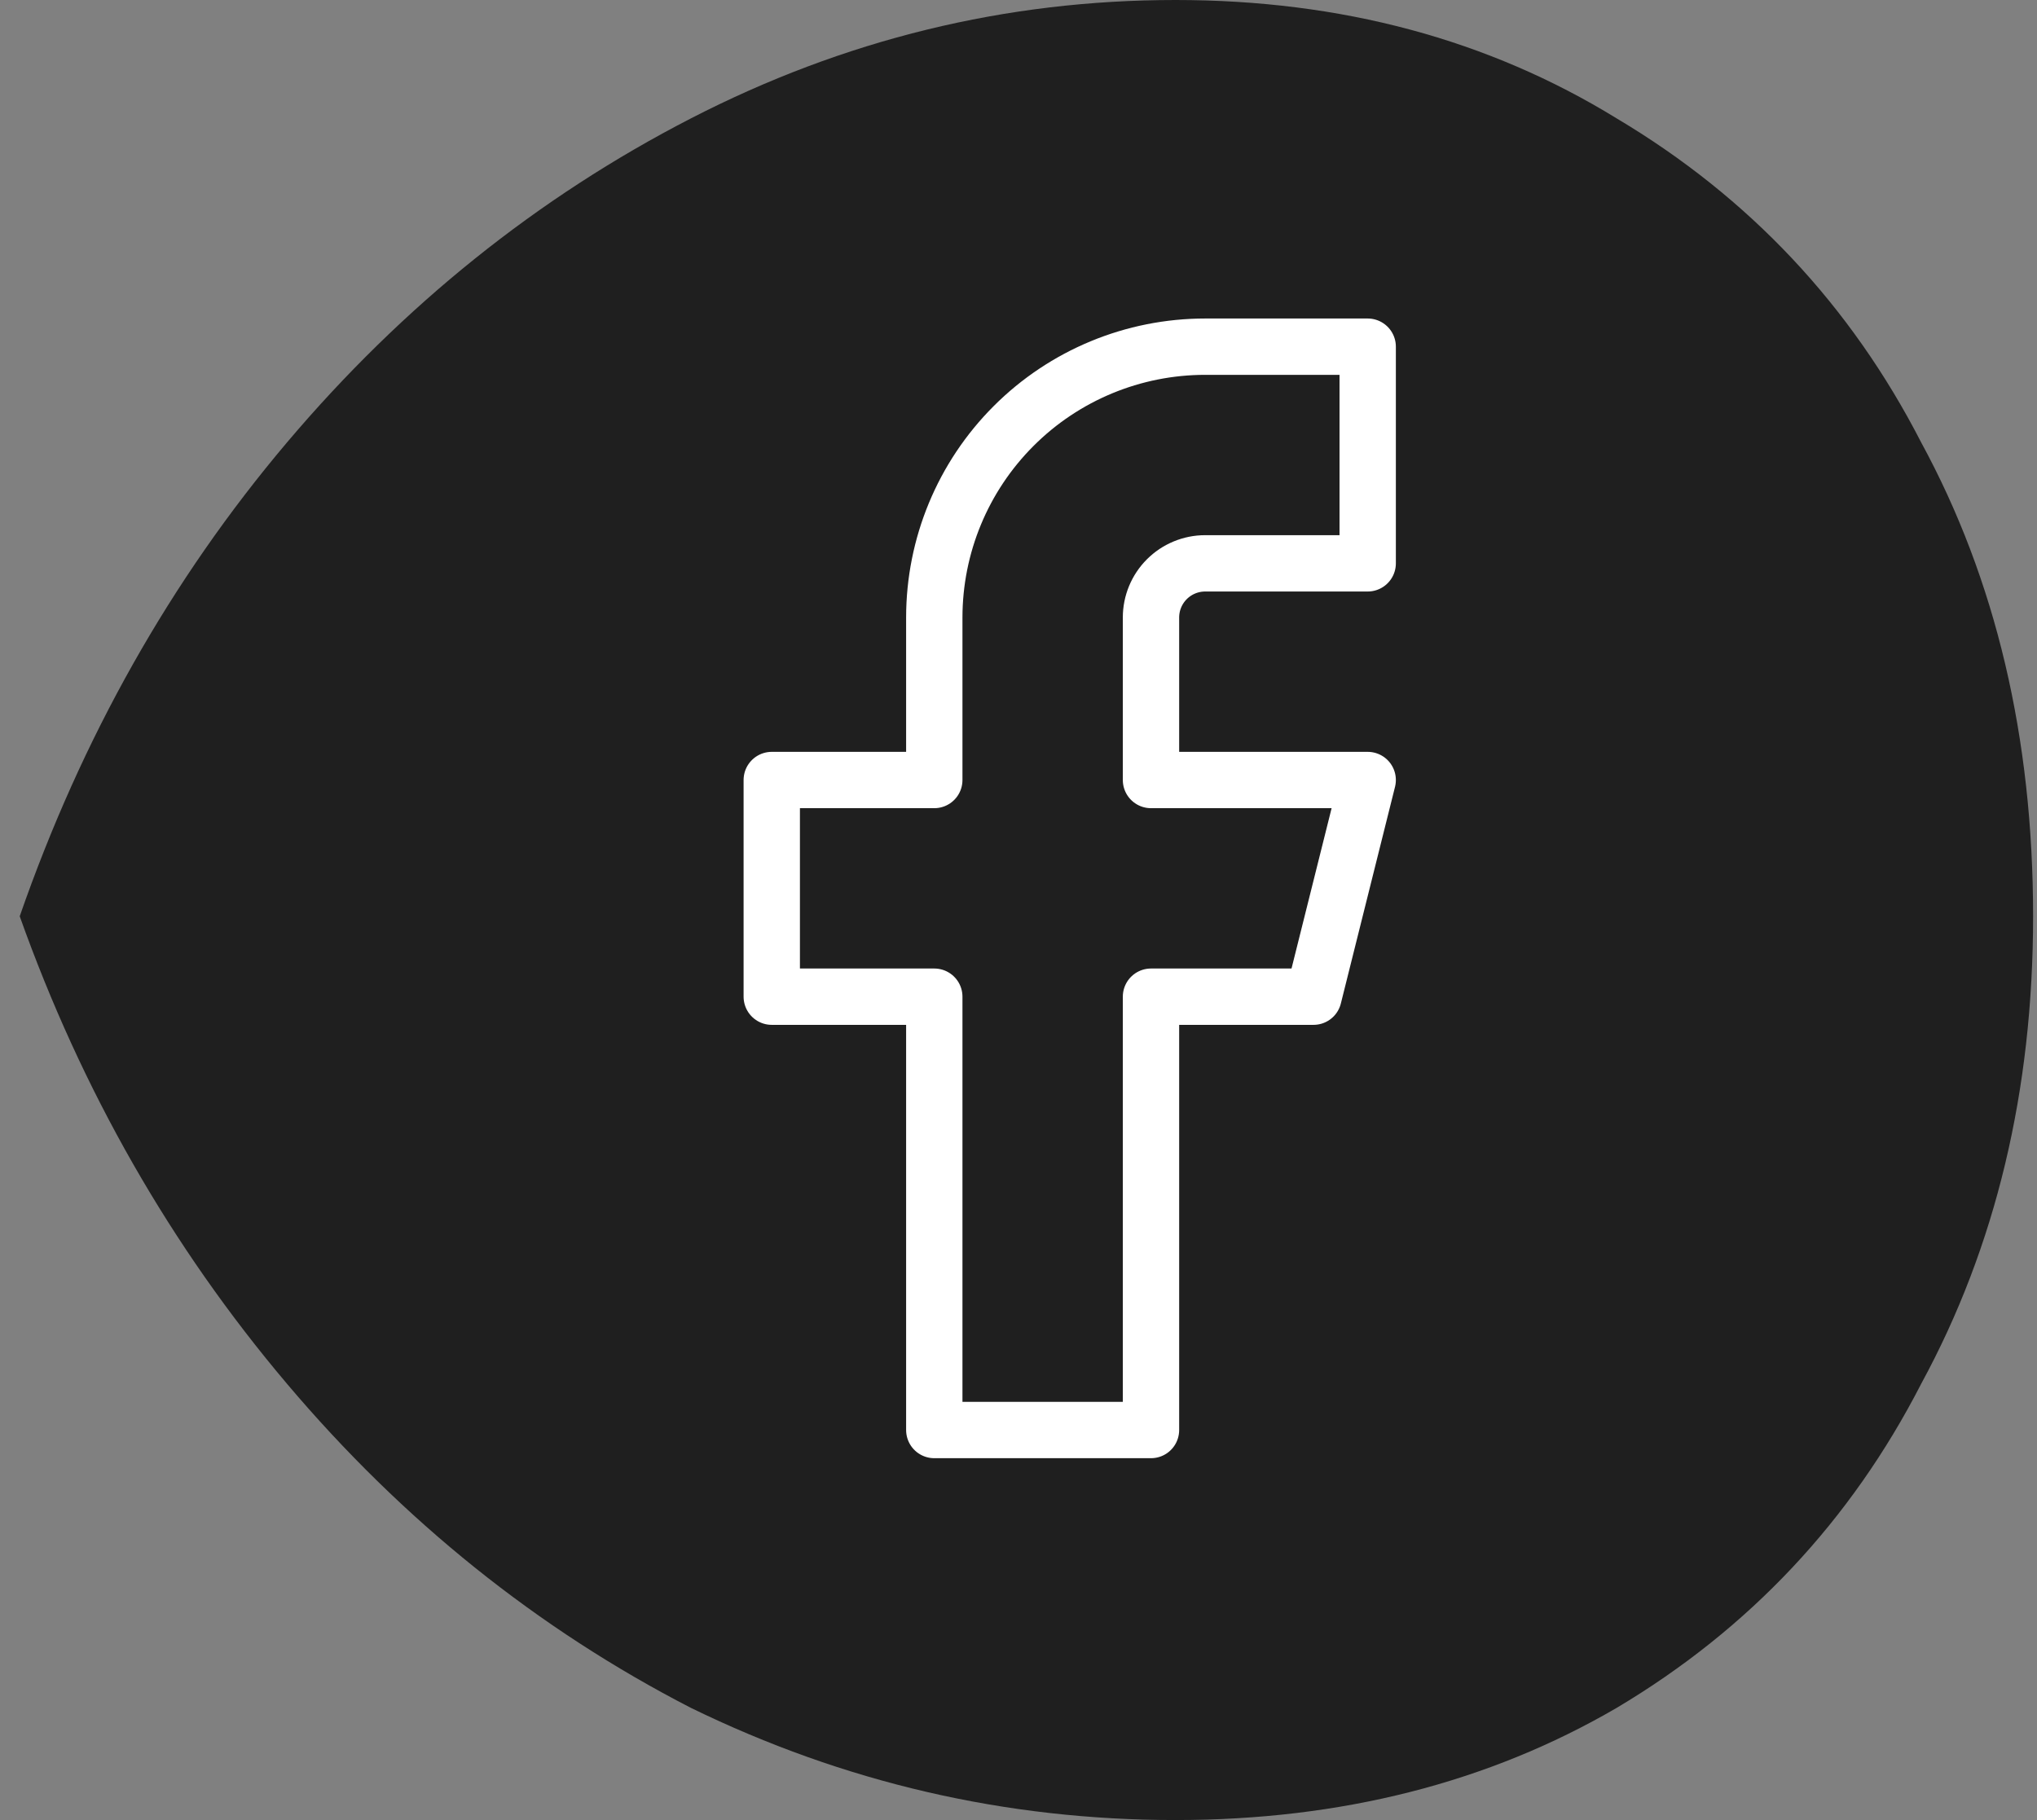
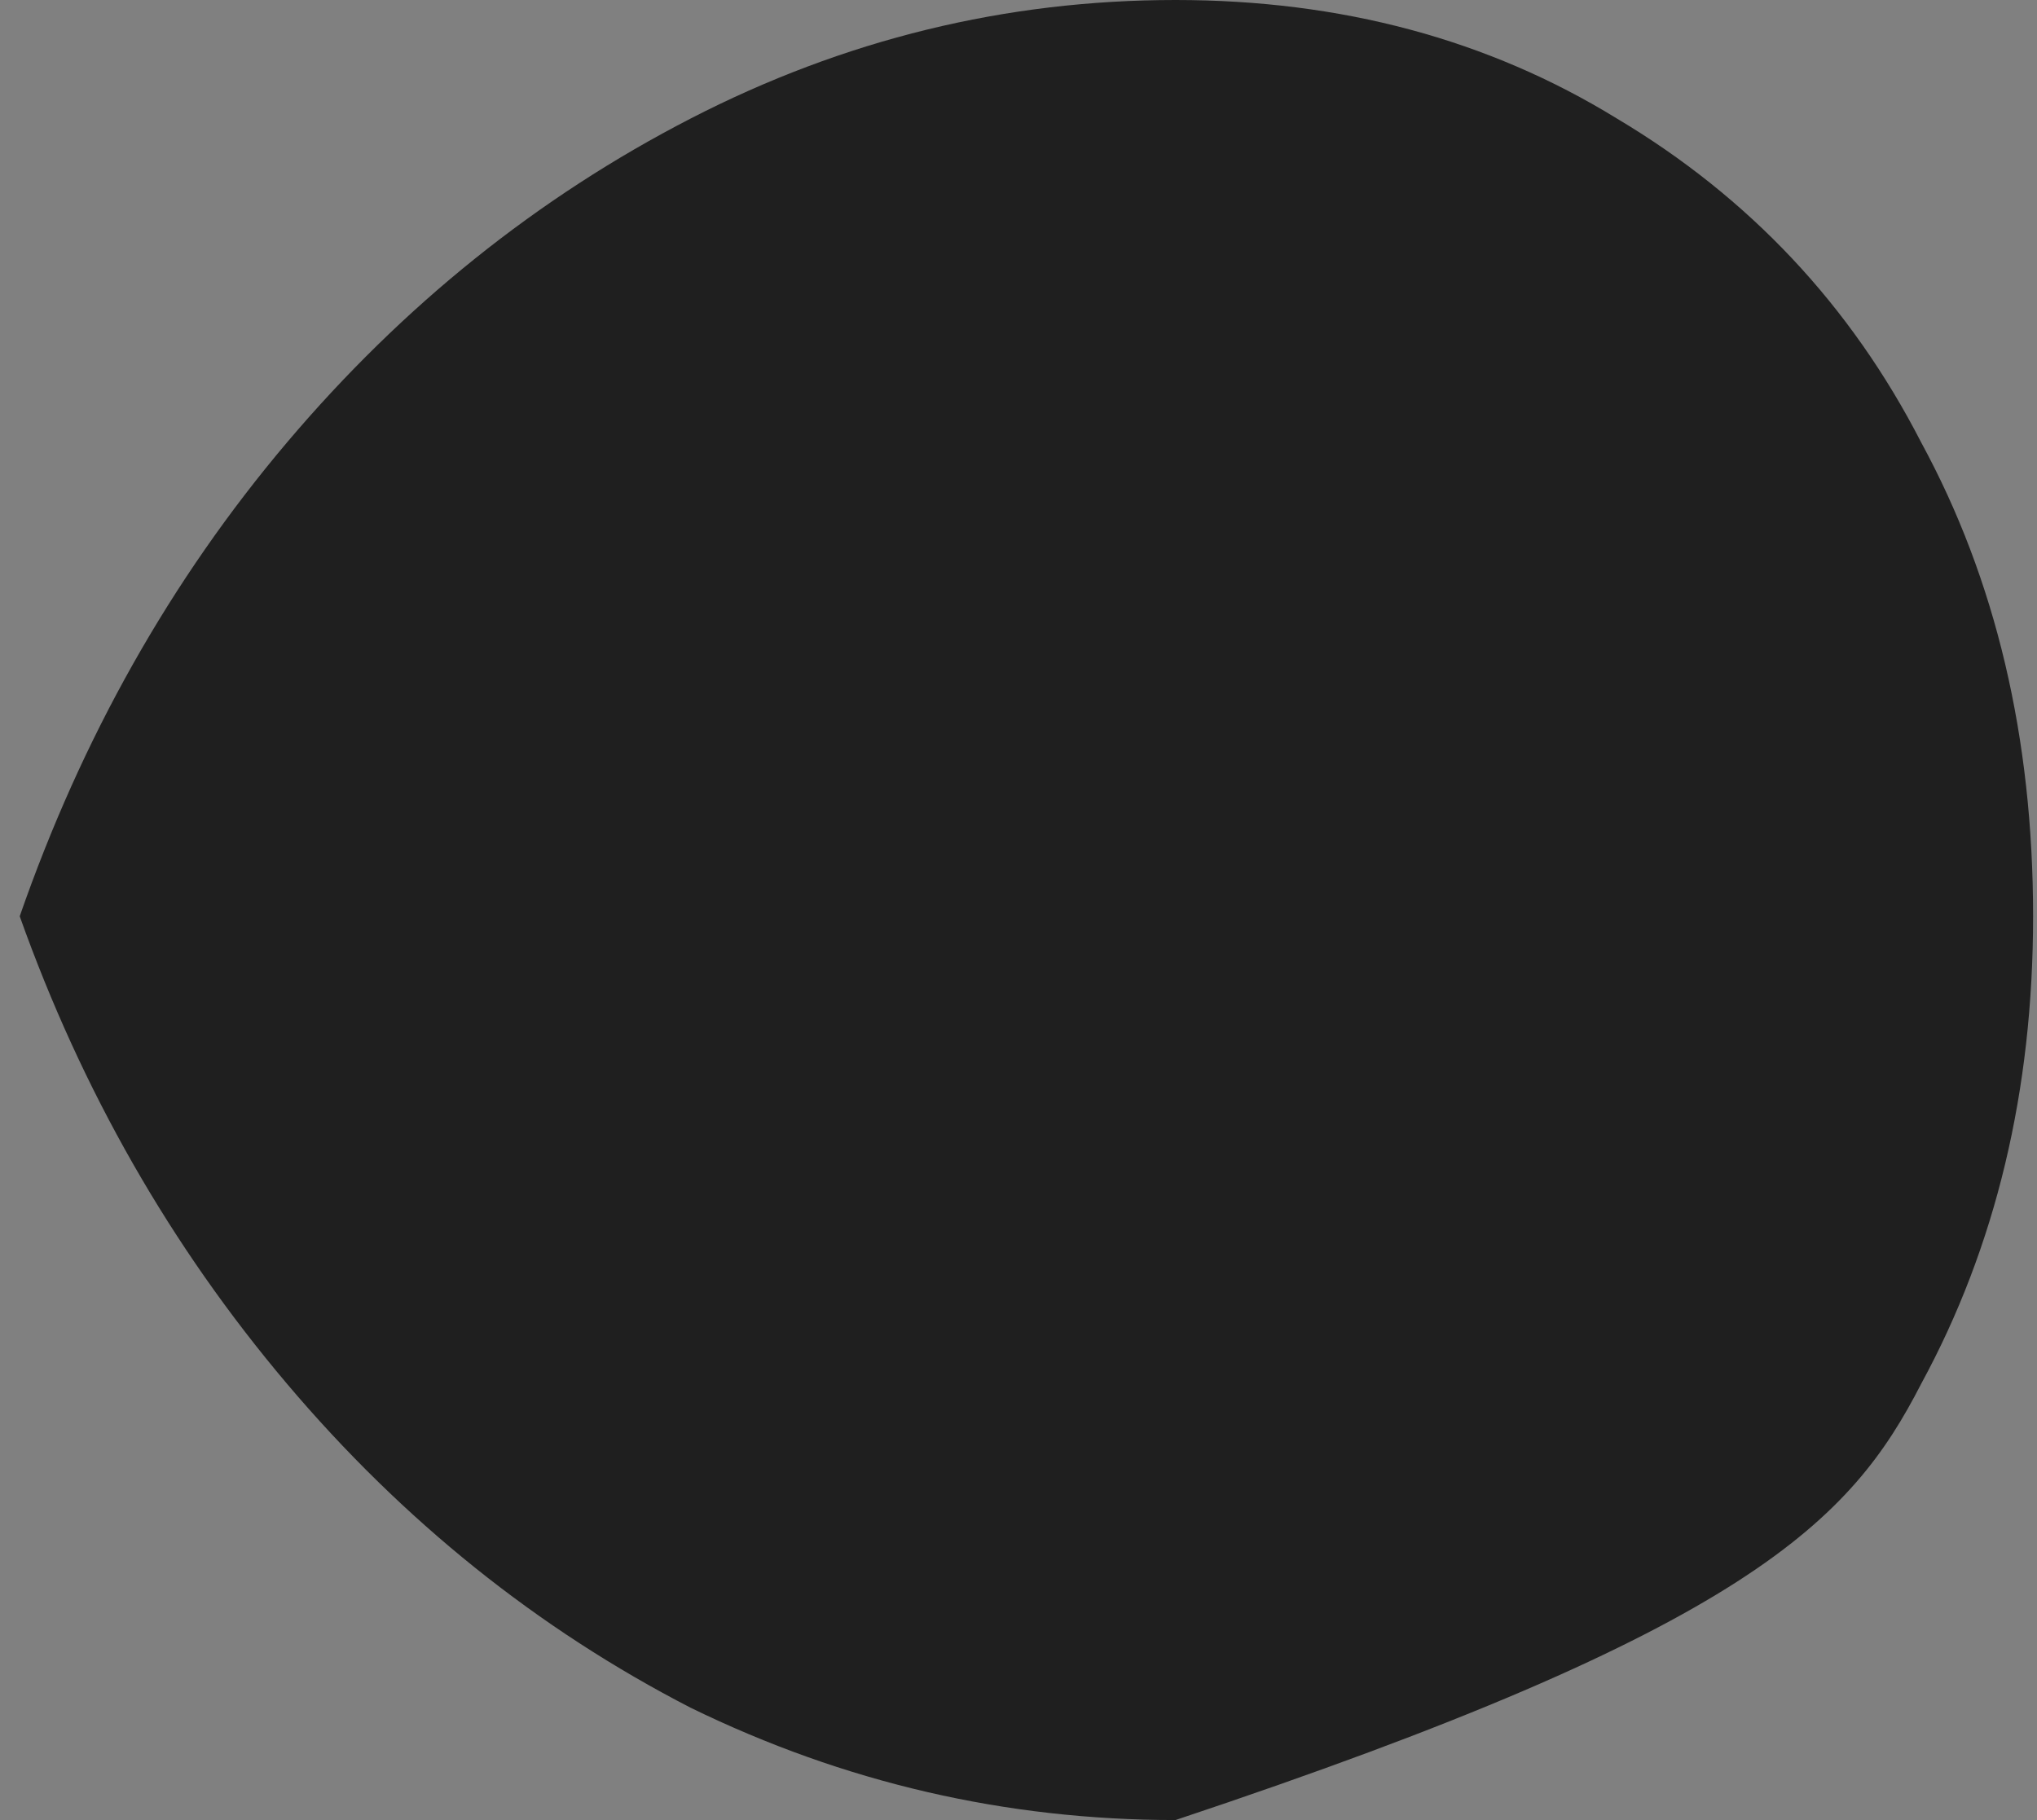
<svg xmlns="http://www.w3.org/2000/svg" width="47" height="42" viewBox="0 0 47 42" fill="none">
  <rect x="0" y="0" width="47" height="42" fill="#808080" stroke="none" />
-   <path d="M46.91 21.144C46.91 17.02 46.049 13.377 44.329 10.212C42.704 7.048 40.362 4.555 37.303 2.733C34.34 0.911 30.947 0 27.123 0C23.204 0 19.477 0.911 15.94 2.733C12.403 4.555 9.297 7.048 6.62 10.212C3.944 13.377 1.889 17.02 0.455 21.144C1.889 25.171 3.944 28.767 6.62 31.931C9.297 35.096 12.403 37.589 15.94 39.411C19.477 41.137 23.204 42 27.123 42C30.947 42 34.34 41.137 37.303 39.411C40.362 37.589 42.704 35.096 44.329 31.931C46.049 28.767 46.91 25.171 46.91 21.144Z" fill="#1F1F1F" />
-   <path d="M31.557 8H27.807C26.149 8 24.559 8.658 23.387 9.831C22.215 11.003 21.557 12.592 21.557 14.25V18H17.807V23H21.557V33H26.557V23H30.307L31.557 18H26.557V14.25C26.557 13.918 26.688 13.601 26.923 13.366C27.157 13.132 27.475 13 27.807 13H31.557V8Z" stroke="white" stroke-width="1.3" stroke-linecap="round" stroke-linejoin="round" />
+   <path d="M46.91 21.144C46.91 17.02 46.049 13.377 44.329 10.212C42.704 7.048 40.362 4.555 37.303 2.733C34.34 0.911 30.947 0 27.123 0C23.204 0 19.477 0.911 15.94 2.733C12.403 4.555 9.297 7.048 6.62 10.212C3.944 13.377 1.889 17.02 0.455 21.144C1.889 25.171 3.944 28.767 6.62 31.931C9.297 35.096 12.403 37.589 15.94 39.411C19.477 41.137 23.204 42 27.123 42C40.362 37.589 42.704 35.096 44.329 31.931C46.049 28.767 46.91 25.171 46.91 21.144Z" fill="#1F1F1F" />
</svg>